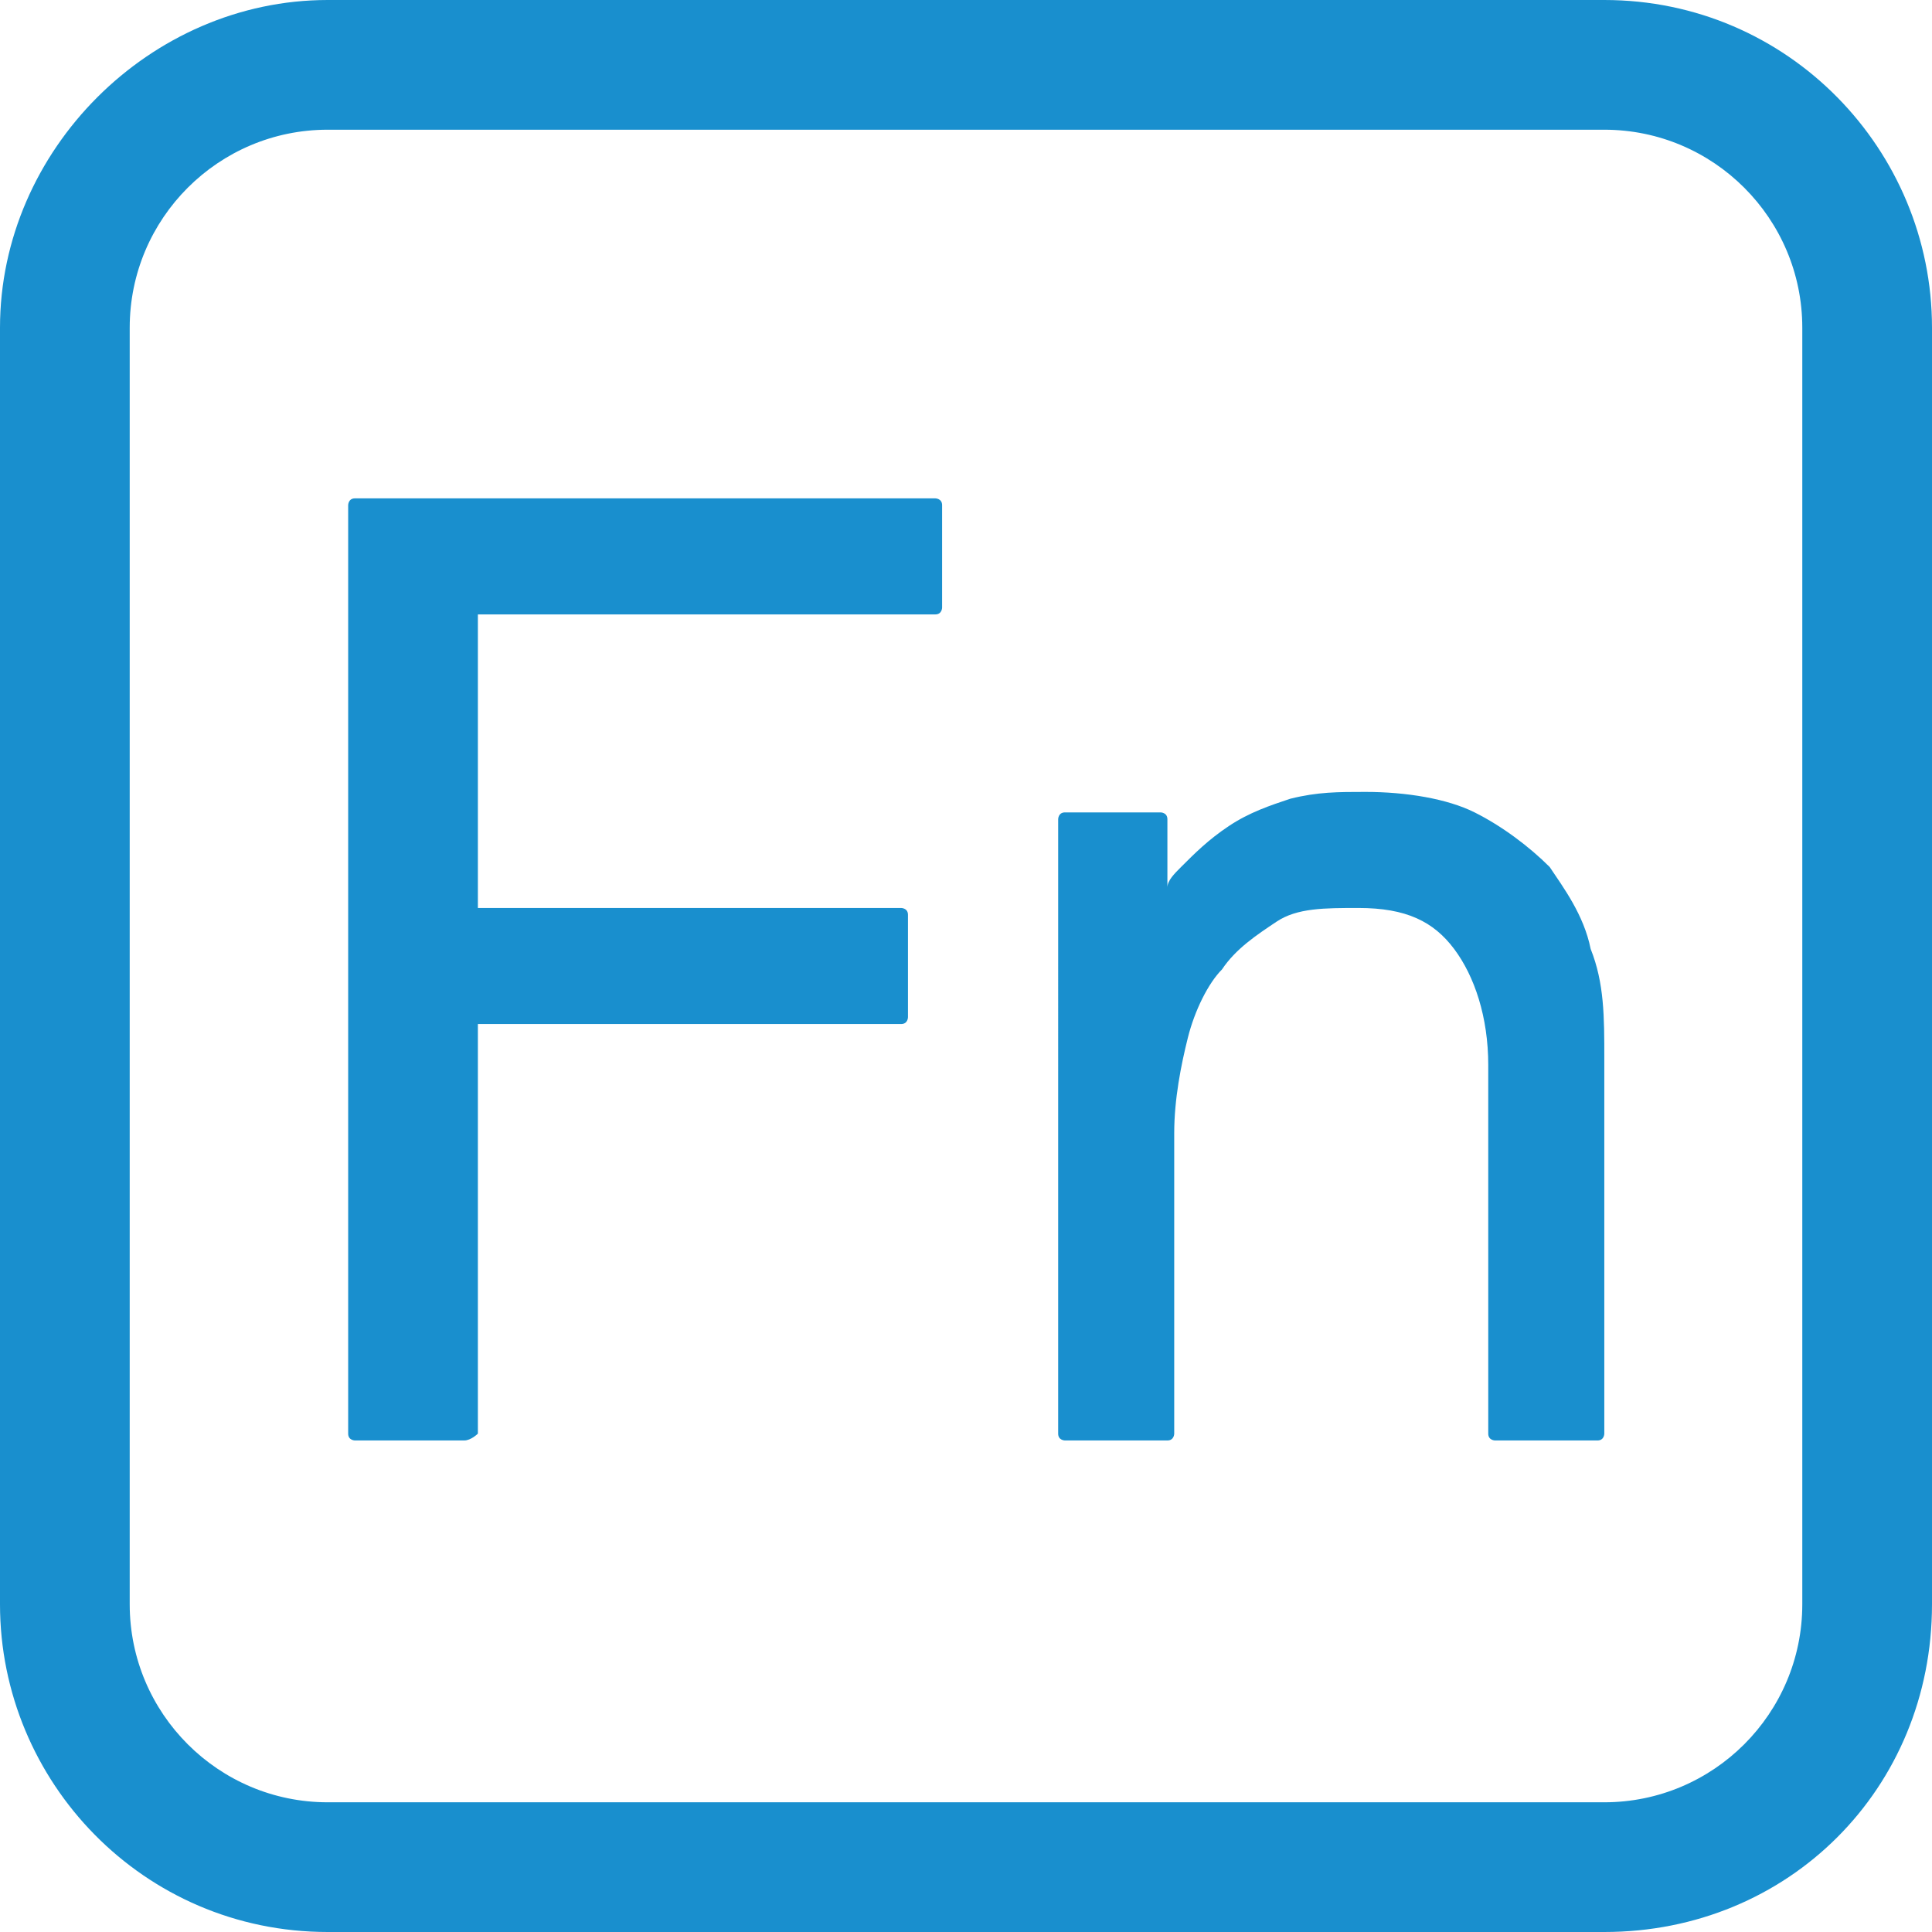
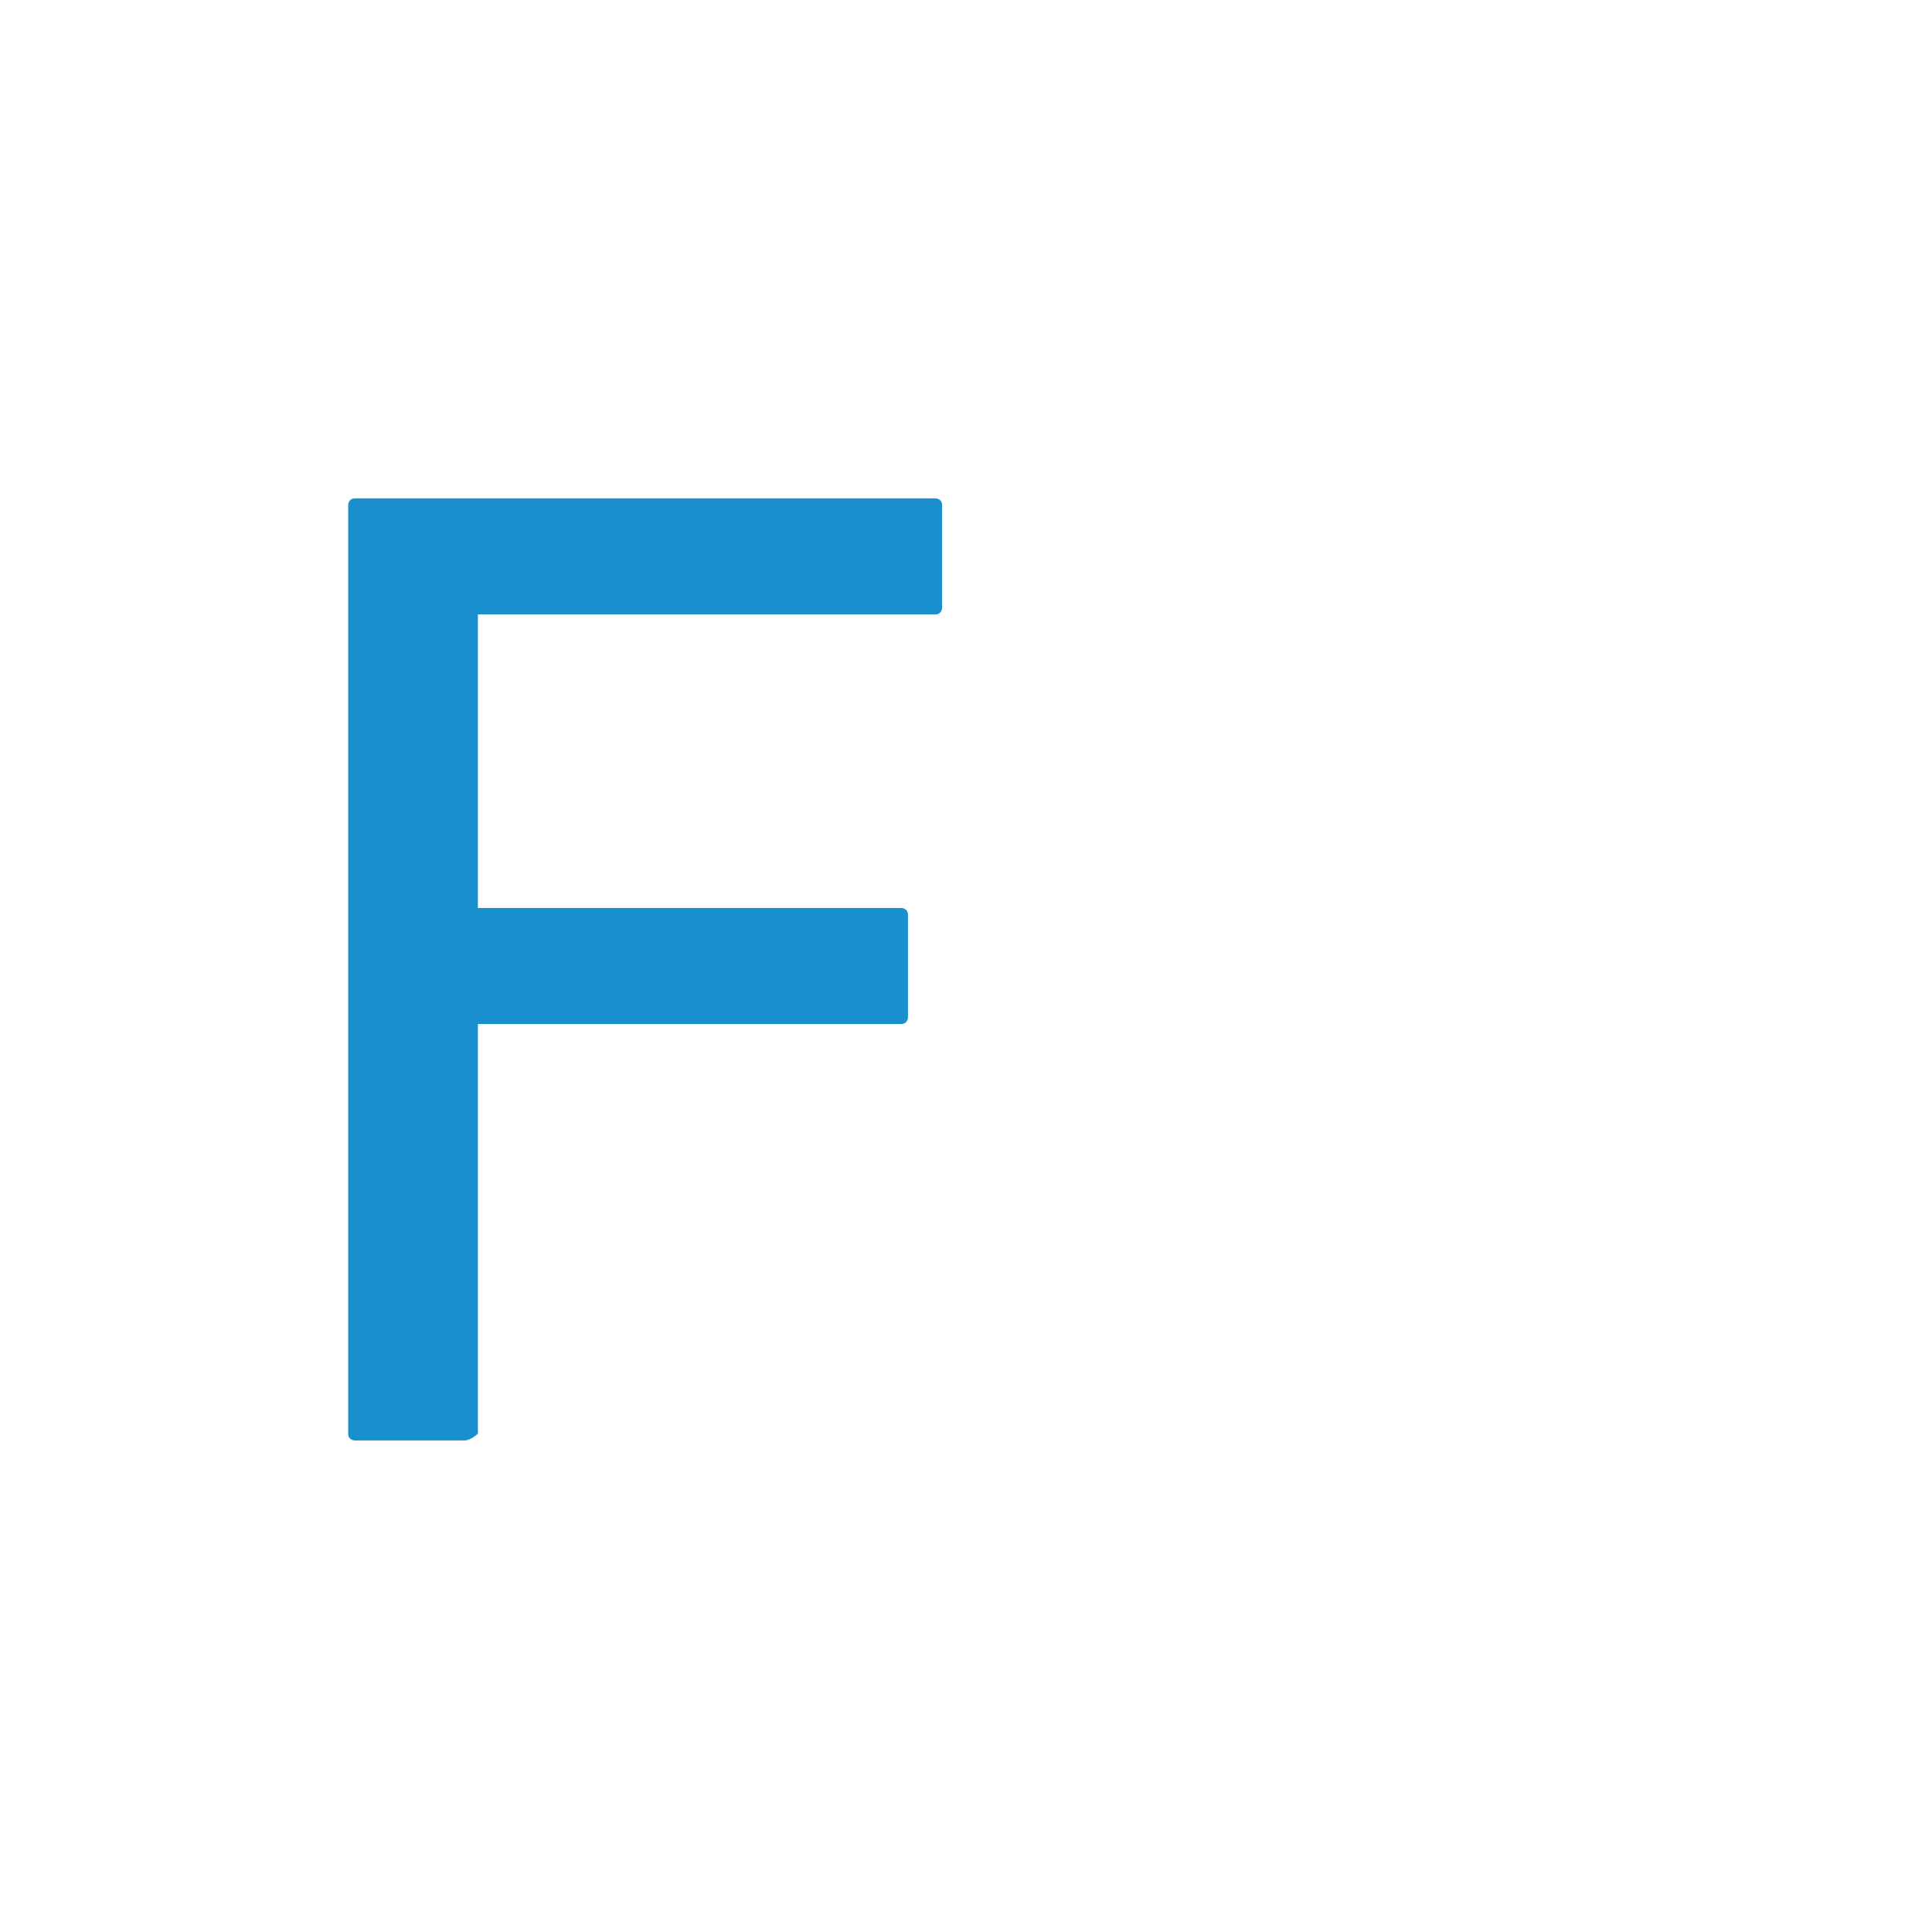
<svg xmlns="http://www.w3.org/2000/svg" version="1.1" x="0px" y="0px" viewBox="0 0 28.3 28.3" style="enable-background:new 0 0 28.3 28.3;" xml:space="preserve">
  <style type="text/css">
	.st0{fill:#198FCE;}
</style>
  <g id="レイヤー_1">
-     <path class="st0" d="M23.5,28.3H4.8c-2.7,0-4.8-2.2-4.8-4.8V4.8C0,2.2,2.2,0,4.8,0h18.7c2.7,0,4.8,2.2,4.8,4.8v18.7   C28.3,26.2,26.2,28.3,23.5,28.3z M4.8,1.9c-1.6,0-2.9,1.3-2.9,2.9v18.7c0,1.6,1.3,2.9,2.9,2.9h18.7c1.6,0,2.9-1.3,2.9-2.9V4.8   c0-1.6-1.3-2.9-2.9-2.9H4.8z" />
    <g>
      <path class="st0" d="M5.2,7.3c-0.1,0-0.1,0.1-0.1,0.1V21c0,0.1,0.1,0.1,0.1,0.1h1.6C6.9,21.1,7,21,7,21v-6h6.2    c0.1,0,0.1-0.1,0.1-0.1v-1.5c0-0.1-0.1-0.1-0.1-0.1H7V9h6.7c0.1,0,0.1-0.1,0.1-0.1V7.4c0-0.1-0.1-0.1-0.1-0.1H5.2z" />
-       <path class="st0" d="M23.3,13.9c-0.1-0.5-0.4-0.9-0.6-1.2c-0.3-0.3-0.7-0.6-1.1-0.8c-0.4-0.2-1-0.3-1.6-0.3c-0.4,0-0.7,0-1.1,0.1    c-0.3,0.1-0.6,0.2-0.9,0.4c-0.3,0.2-0.5,0.4-0.7,0.6c-0.1,0.1-0.2,0.2-0.2,0.3c0-0.1,0-0.2,0-0.3c0-0.2,0-0.4,0-0.7    c0-0.1-0.1-0.1-0.1-0.1h-1.4c-0.1,0-0.1,0.1-0.1,0.1c0,0.3,0,0.6,0,1c0,0.3,0,0.7,0,1.1V21c0,0.1,0.1,0.1,0.1,0.1h1.5    c0.1,0,0.1-0.1,0.1-0.1v-4.4c0-0.5,0.1-1,0.2-1.4c0.1-0.4,0.3-0.8,0.5-1c0.2-0.3,0.5-0.5,0.8-0.7c0.3-0.2,0.7-0.2,1.2-0.2    c0.7,0,1.1,0.2,1.4,0.6c0.3,0.4,0.5,1,0.5,1.7V21c0,0.1,0.1,0.1,0.1,0.1h1.5c0.1,0,0.1-0.1,0.1-0.1v-5.5    C23.5,14.9,23.5,14.4,23.3,13.9z" />
    </g>
  </g>
  <g id="編集モード">
</g>
</svg>